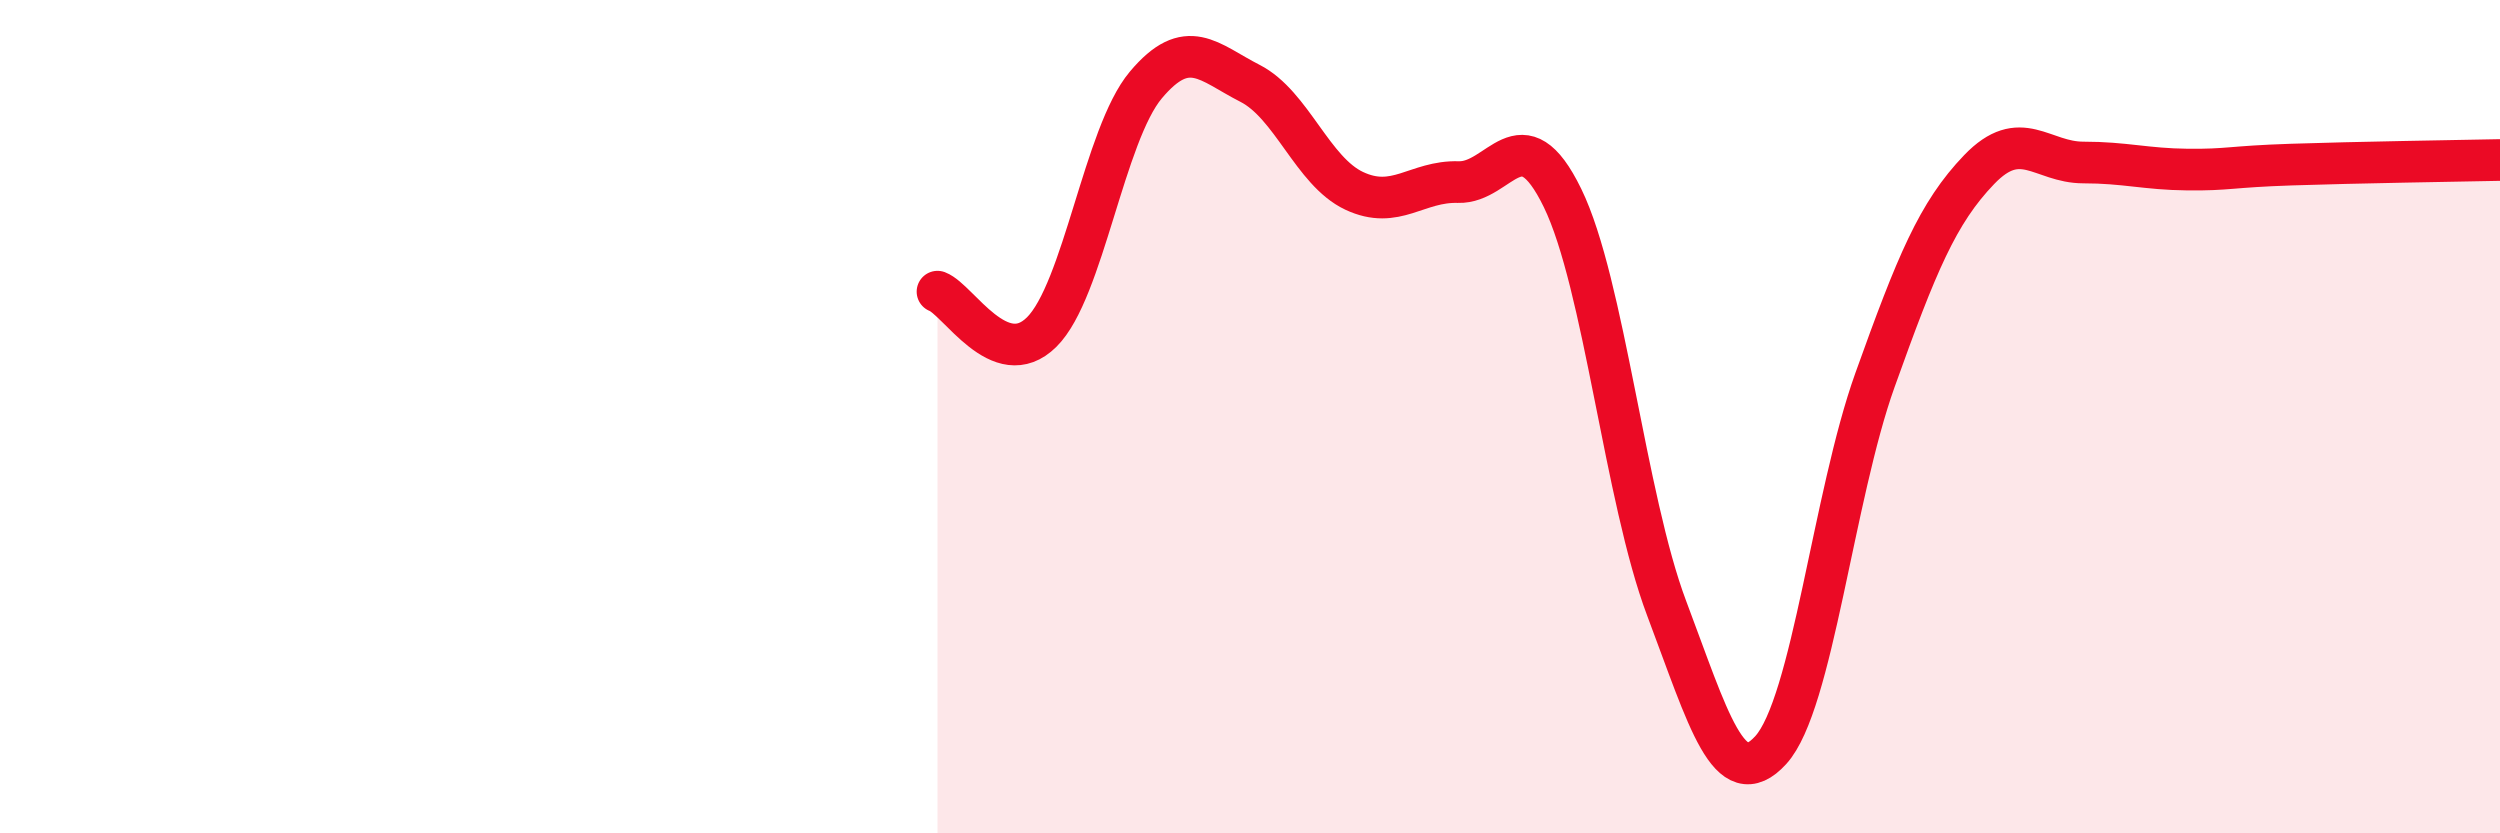
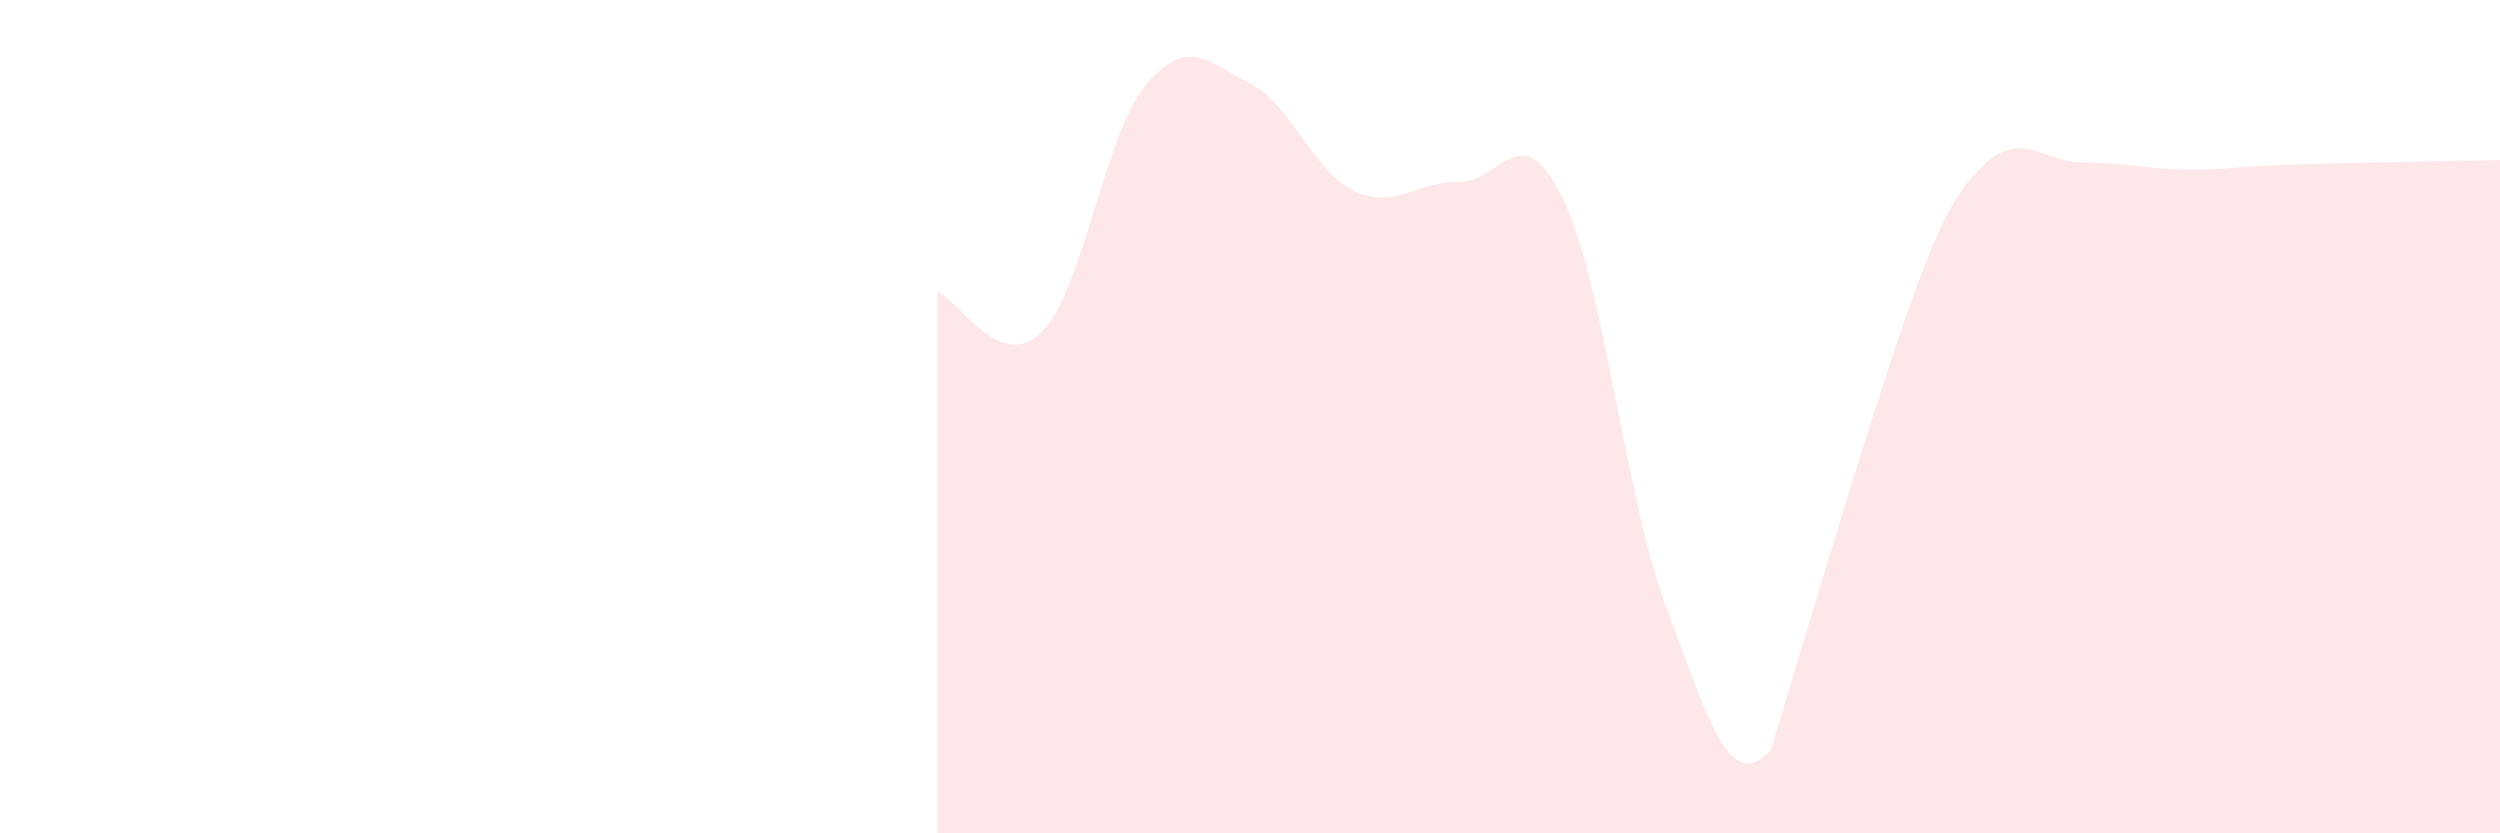
<svg xmlns="http://www.w3.org/2000/svg" width="60" height="20" viewBox="0 0 60 20">
-   <path d="M 22.5,7 C 23,7.19 24,8.96 25,7.97 C 26,6.98 26.5,3.23 27.5,2.04 C 28.5,0.85 29,1.49 30,2 C 31,2.51 31.5,4.11 32.5,4.58 C 33.5,5.05 34,4.34 35,4.37 C 36,4.4 36.5,2.7 37.5,4.75 C 38.5,6.8 39,11.95 40,14.6 C 41,17.25 41.5,19.1 42.5,18 C 43.5,16.9 44,11.91 45,9.12 C 46,6.33 46.5,5.11 47.5,4.07 C 48.5,3.03 49,3.9 50,3.9 C 51,3.9 51.5,4.06 52.5,4.07 C 53.5,4.08 53.5,4 55,3.95 C 56.5,3.9 59,3.86 60,3.84L60 20L22.5 20Z" fill="#EB0A25" opacity="0.1" stroke-linecap="round" stroke-linejoin="round" />
-   <path d="M 22.5,7 C 23,7.19 24,8.96 25,7.97 C 26,6.98 26.5,3.23 27.5,2.04 C 28.5,0.85 29,1.49 30,2 C 31,2.51 31.5,4.11 32.5,4.58 C 33.5,5.05 34,4.34 35,4.37 C 36,4.4 36.5,2.7 37.5,4.75 C 38.5,6.8 39,11.95 40,14.6 C 41,17.25 41.5,19.1 42.5,18 C 43.5,16.9 44,11.91 45,9.12 C 46,6.33 46.5,5.11 47.5,4.07 C 48.5,3.03 49,3.9 50,3.9 C 51,3.9 51.5,4.06 52.5,4.07 C 53.5,4.08 53.5,4 55,3.95 C 56.5,3.9 59,3.86 60,3.84" stroke="#EB0A25" stroke-width="1" fill="none" stroke-linecap="round" stroke-linejoin="round" />
+   <path d="M 22.5,7 C 23,7.19 24,8.96 25,7.97 C 26,6.98 26.5,3.23 27.5,2.04 C 28.5,0.85 29,1.49 30,2 C 31,2.51 31.5,4.11 32.5,4.58 C 33.5,5.05 34,4.34 35,4.37 C 36,4.4 36.5,2.7 37.5,4.75 C 38.5,6.8 39,11.95 40,14.6 C 41,17.25 41.5,19.1 42.5,18 C 46,6.33 46.5,5.11 47.5,4.07 C 48.5,3.03 49,3.9 50,3.9 C 51,3.9 51.5,4.06 52.5,4.07 C 53.5,4.08 53.5,4 55,3.95 C 56.5,3.9 59,3.86 60,3.84L60 20L22.5 20Z" fill="#EB0A25" opacity="0.1" stroke-linecap="round" stroke-linejoin="round" />
</svg>